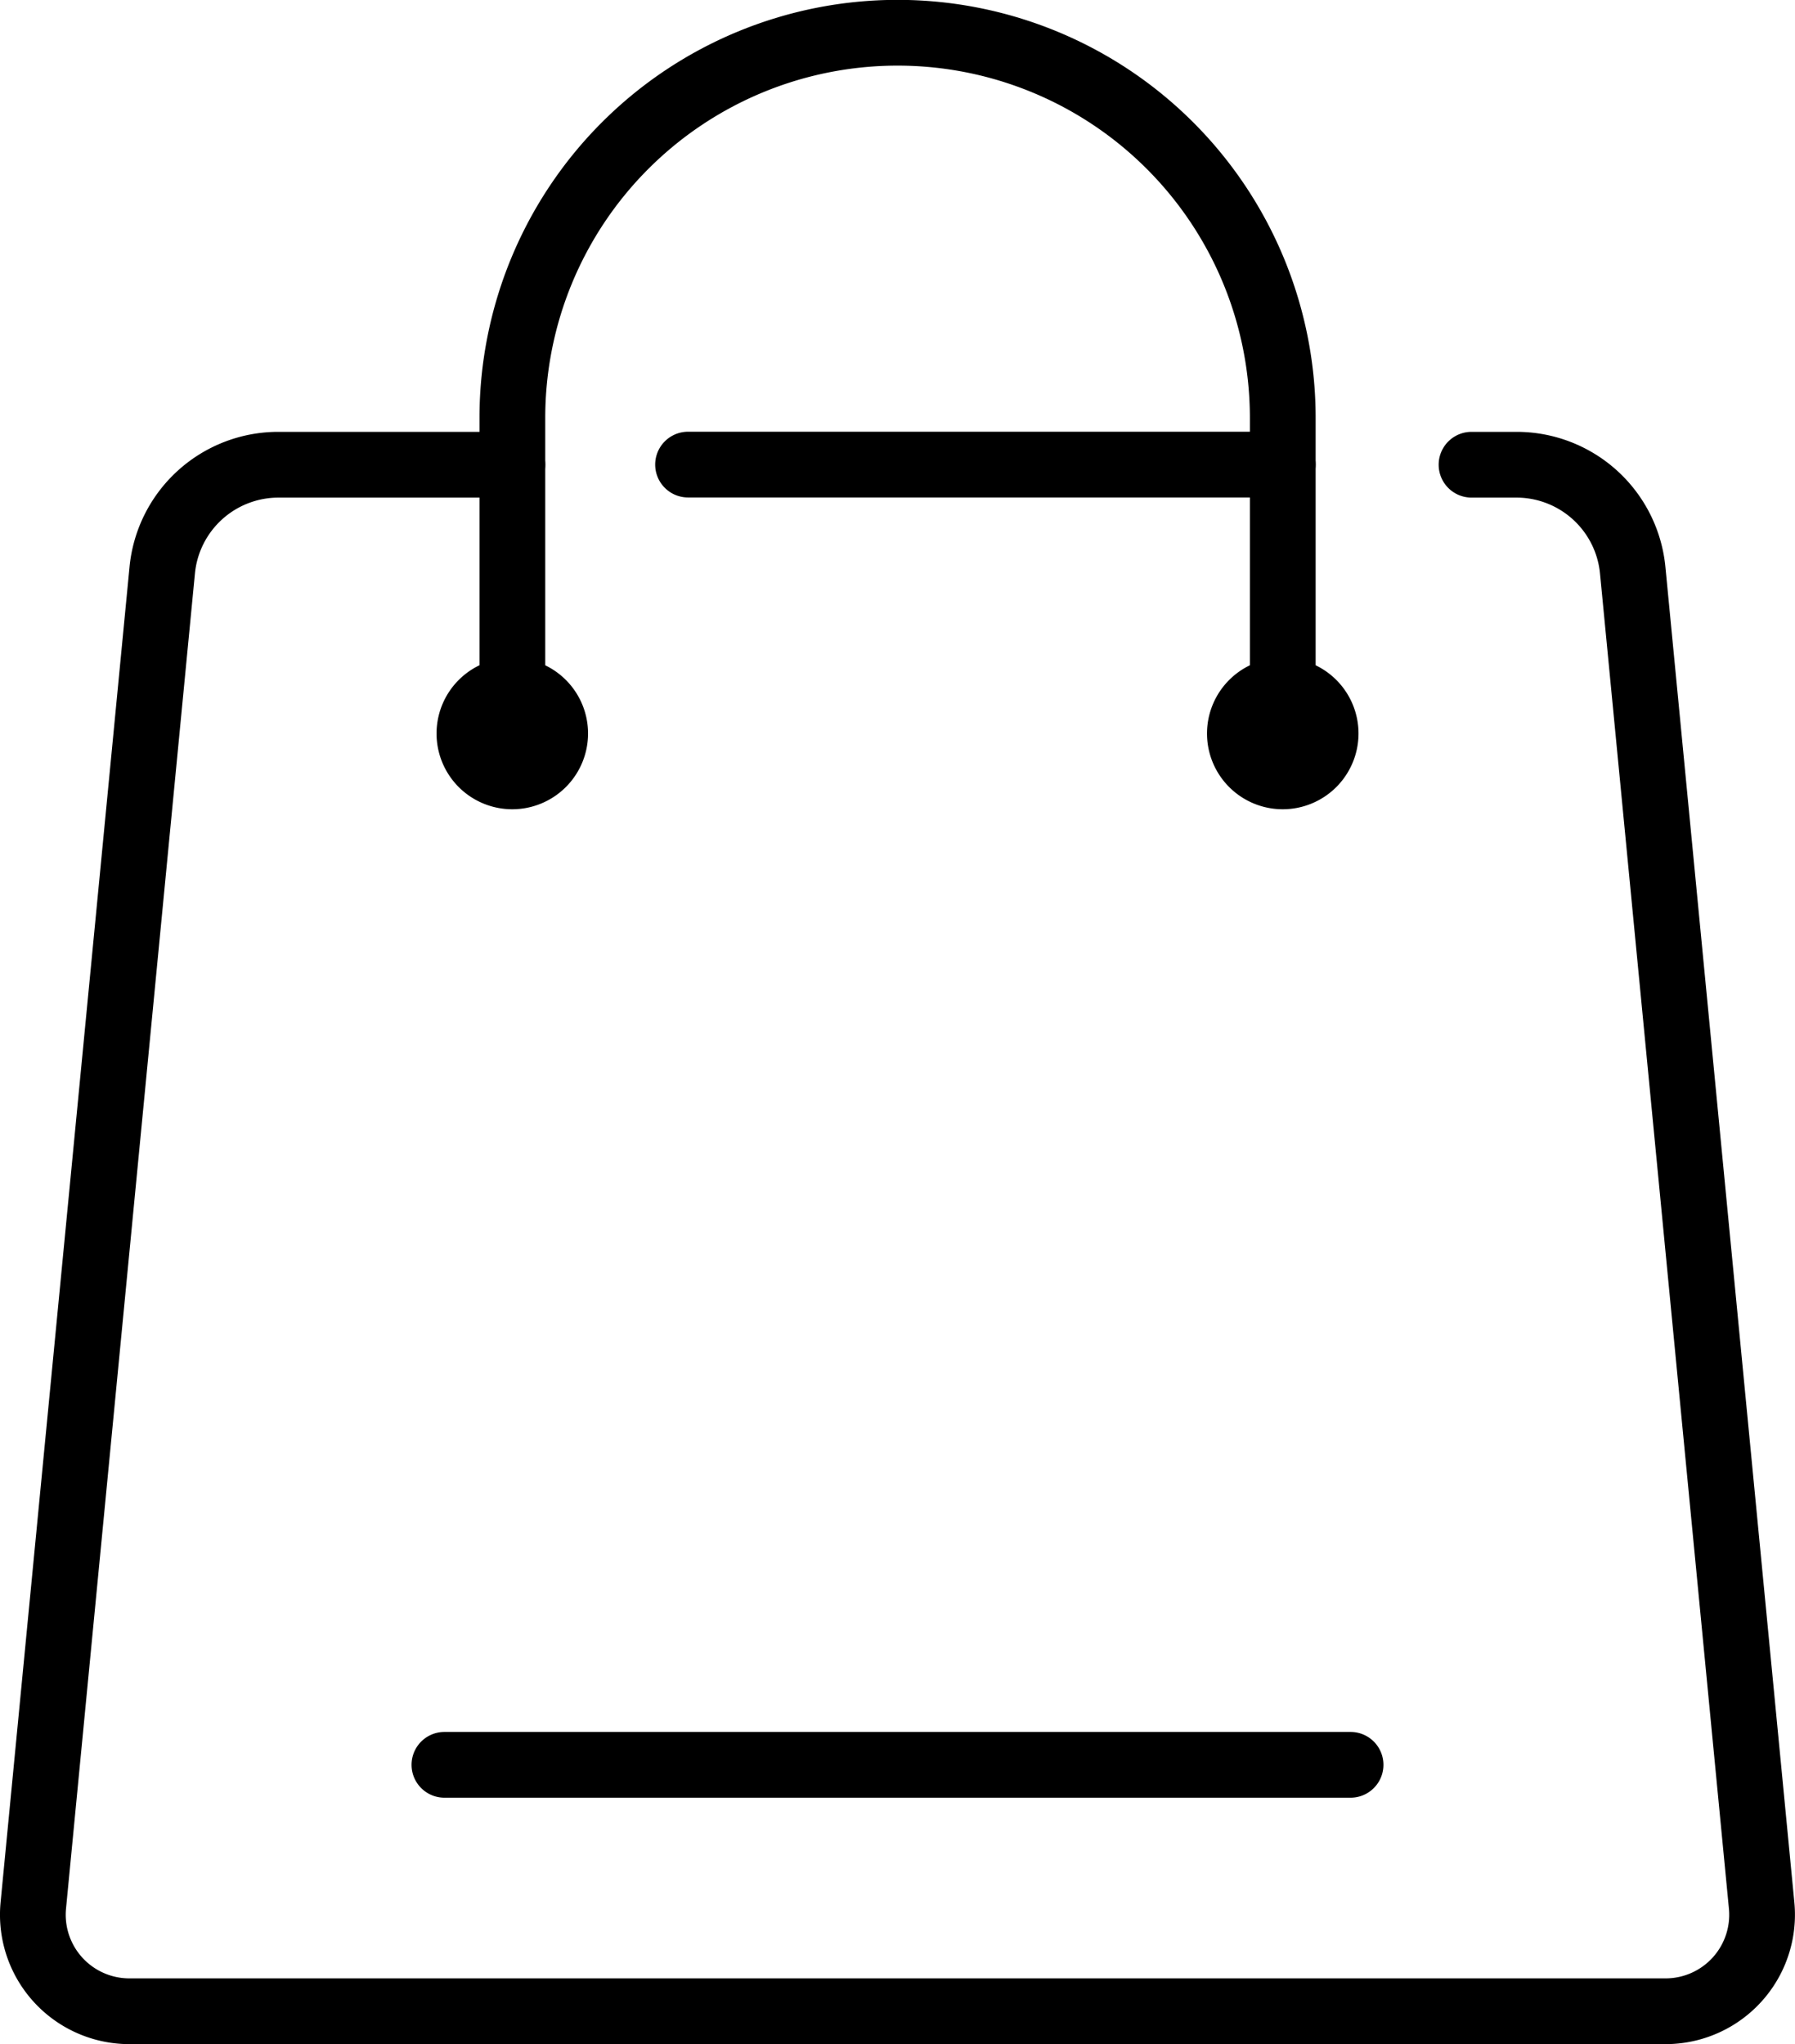
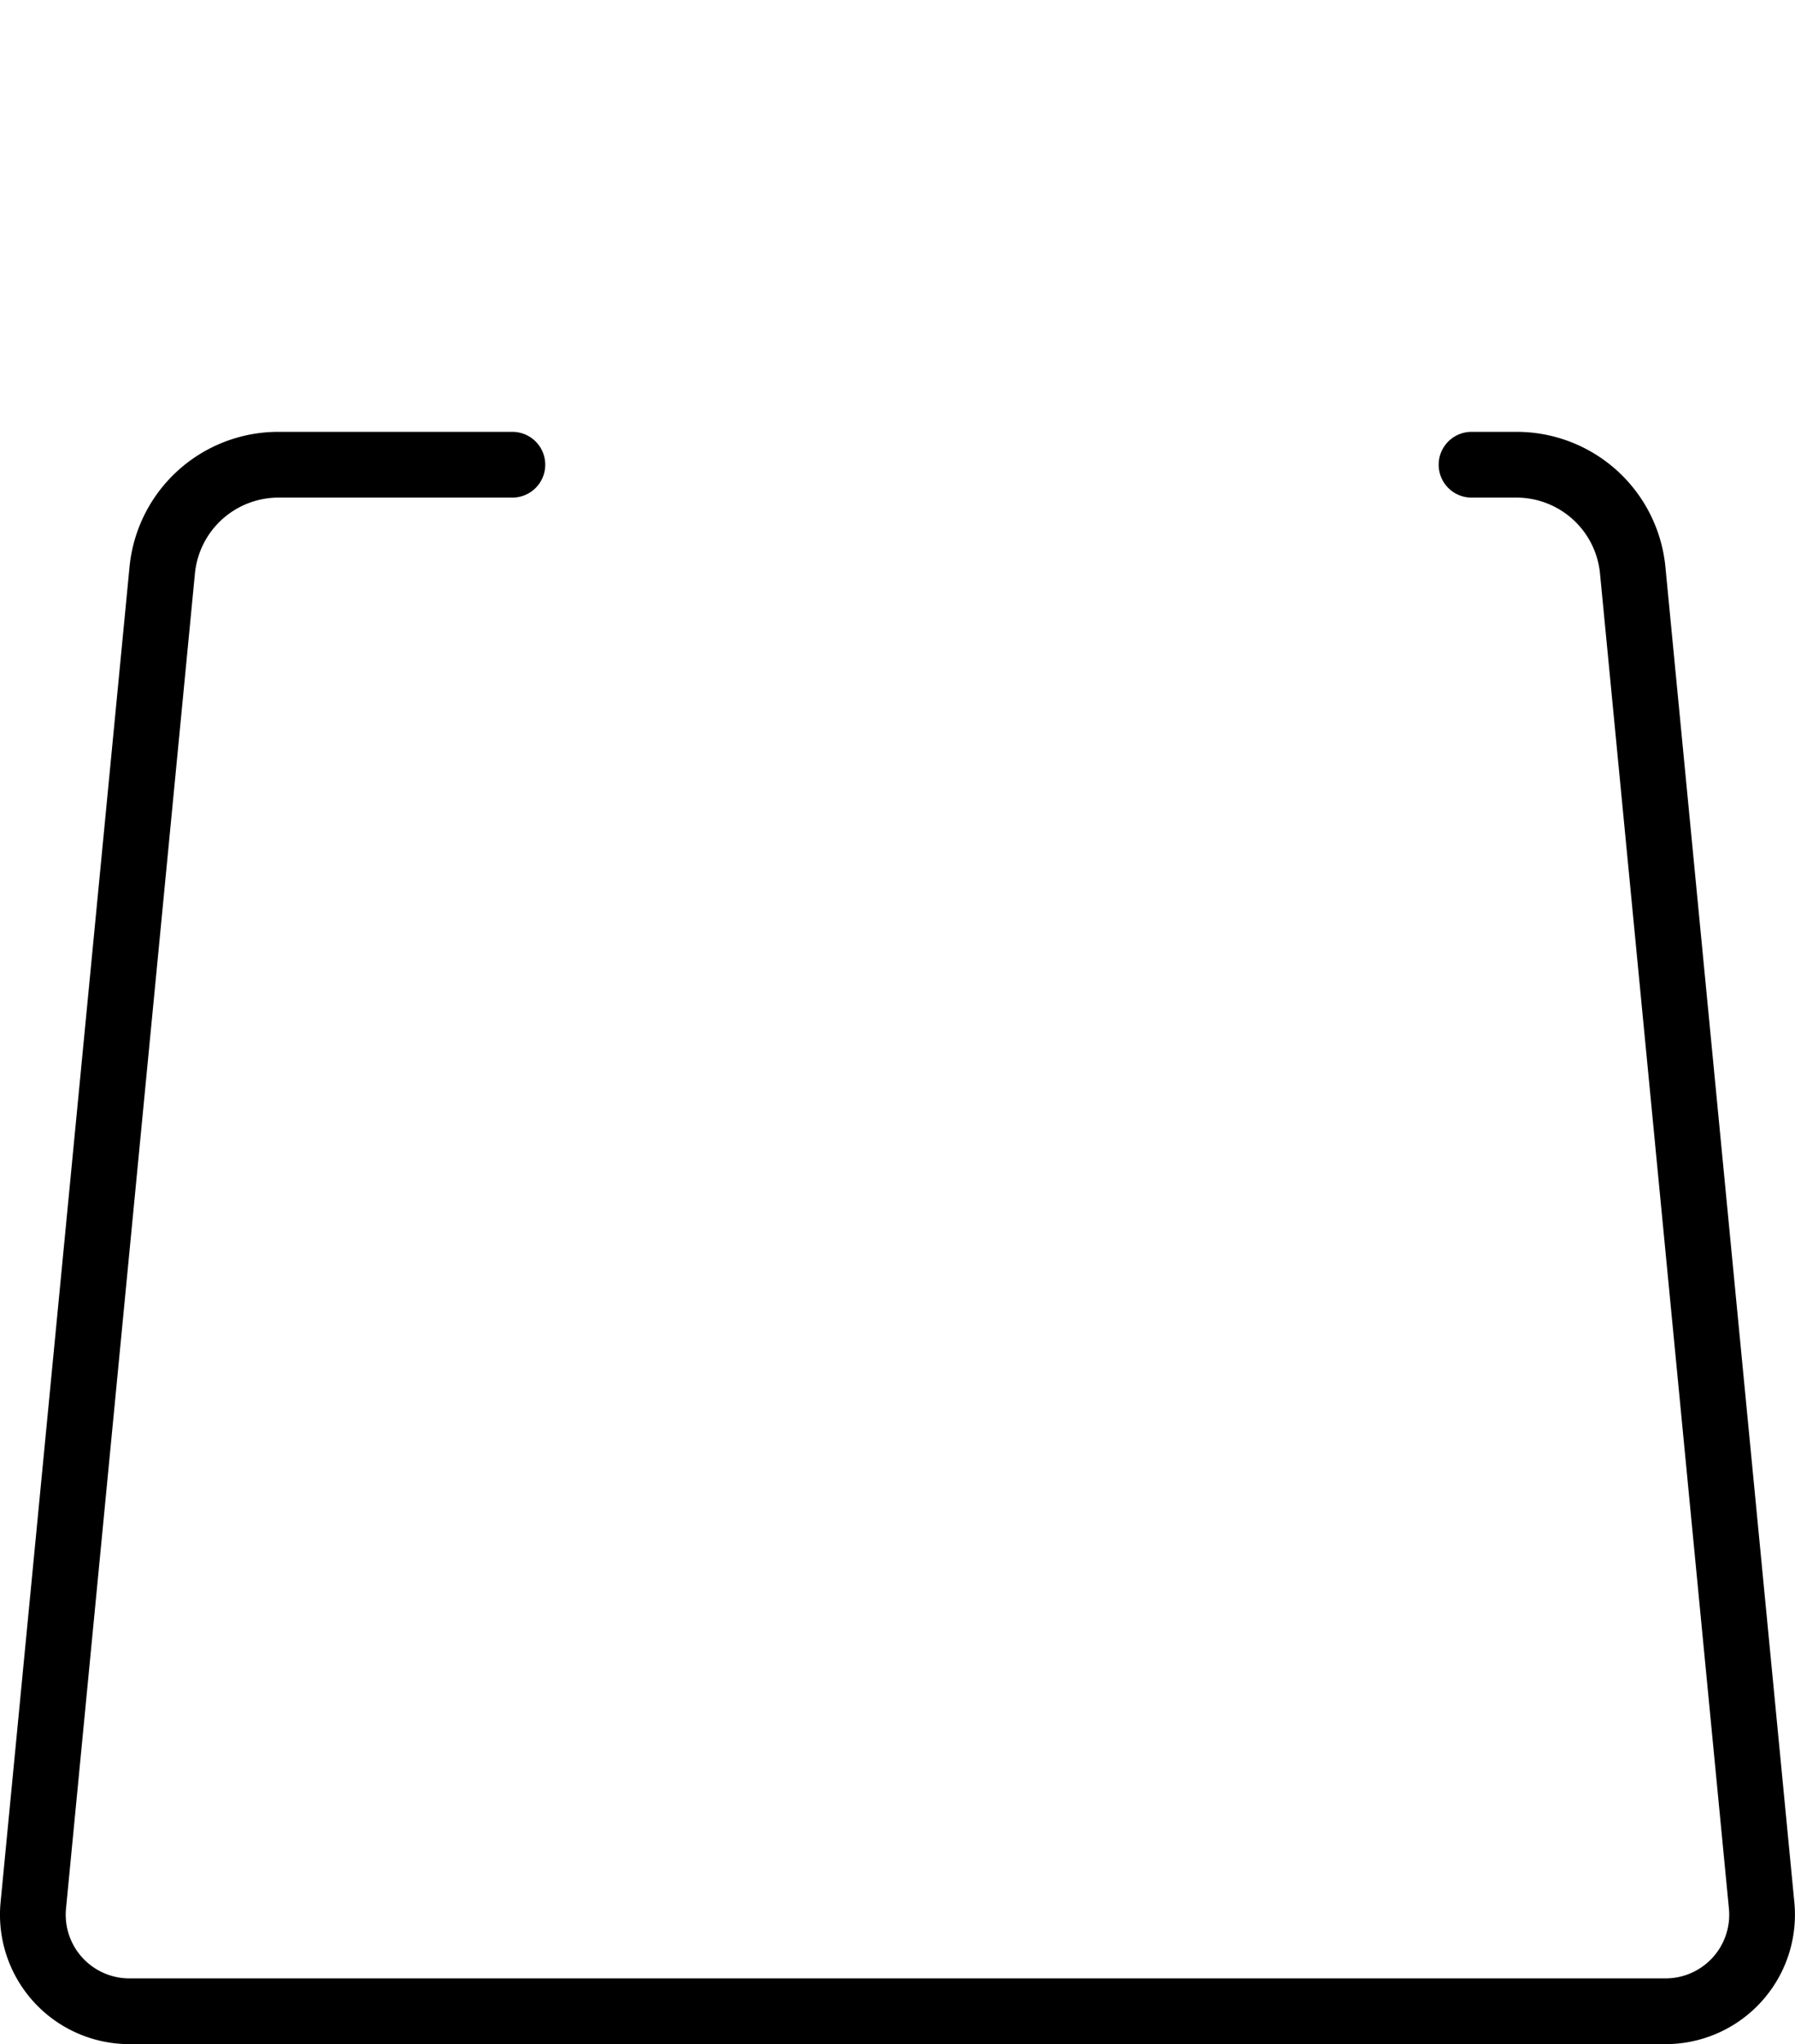
<svg xmlns="http://www.w3.org/2000/svg" width="27.298" height="31.09" viewBox="0 0 27.298 31.09">
  <g id="Groupe_89" data-name="Groupe 89" transform="translate(0.5 0.5)">
-     <path id="Ligne_11" data-name="Ligne 11" d="M9.044.5H0A.5.5,0,0,1-.5,0,.5.5,0,0,1,0-.5H9.044a.5.5,0,0,1,.5.5A.5.5,0,0,1,9.044.5Z" transform="translate(9.964 6.566)" />
    <path id="Tracé_17859" data-name="Tracé 17859" d="M134.581,661.973h-23.36a1.968,1.968,0,0,1-1.96-2.158l1.96-20.3a2.273,2.273,0,0,1,2.271-2.063h3.552a.5.5,0,0,1,0,1h-3.552a1.277,1.277,0,0,0-1.276,1.159l-1.96,20.3a.968.968,0,0,0,.965,1.062h23.36a.968.968,0,0,0,.964-1.062l-1.96-20.3a1.277,1.277,0,0,0-1.275-1.159h-.679a.5.5,0,0,1,0-1h.679a2.273,2.273,0,0,1,2.27,2.063l1.96,20.3a1.968,1.968,0,0,1-1.96,2.158Z" transform="translate(-109.752 -631.384)" />
-     <path id="Tracé_17860" data-name="Tracé 17860" d="M144.732,628.156a.5.5,0,0,1-.5-.5v-4.8a5.358,5.358,0,1,0-10.716,0v4.8a.5.5,0,0,1-1,0v-4.8a6.358,6.358,0,1,1,12.716,0v4.8A.5.5,0,0,1,144.732,628.156Z" transform="translate(-125.724 -617)" />
-     <path id="Tracé_17861" data-name="Tracé 17861" d="M131.587,650.721a1.152,1.152,0,1,1,1.152-1.152A1.153,1.153,0,0,1,131.587,650.721Zm0-1.3a.152.152,0,1,0,.152.152A.152.152,0,0,0,131.587,649.417Z" transform="translate(-124.296 -638.913)" />
-     <path id="Tracé_17862" data-name="Tracé 17862" d="M168.967,650.721a1.152,1.152,0,1,1,1.152-1.152A1.153,1.153,0,0,1,168.967,650.721Zm0-1.3a.152.152,0,1,0,.152.152A.152.152,0,0,0,168.967,649.417Z" transform="translate(-149.959 -638.913)" />
-     <path id="Tracé_17863" data-name="Tracé 17863" d="M129.72,700.539H143.5a.5.5,0,1,1,0,1H129.72a.5.5,0,1,1,0-1Z" transform="translate(-123.461 -674.698)" />
  </g>
</svg>